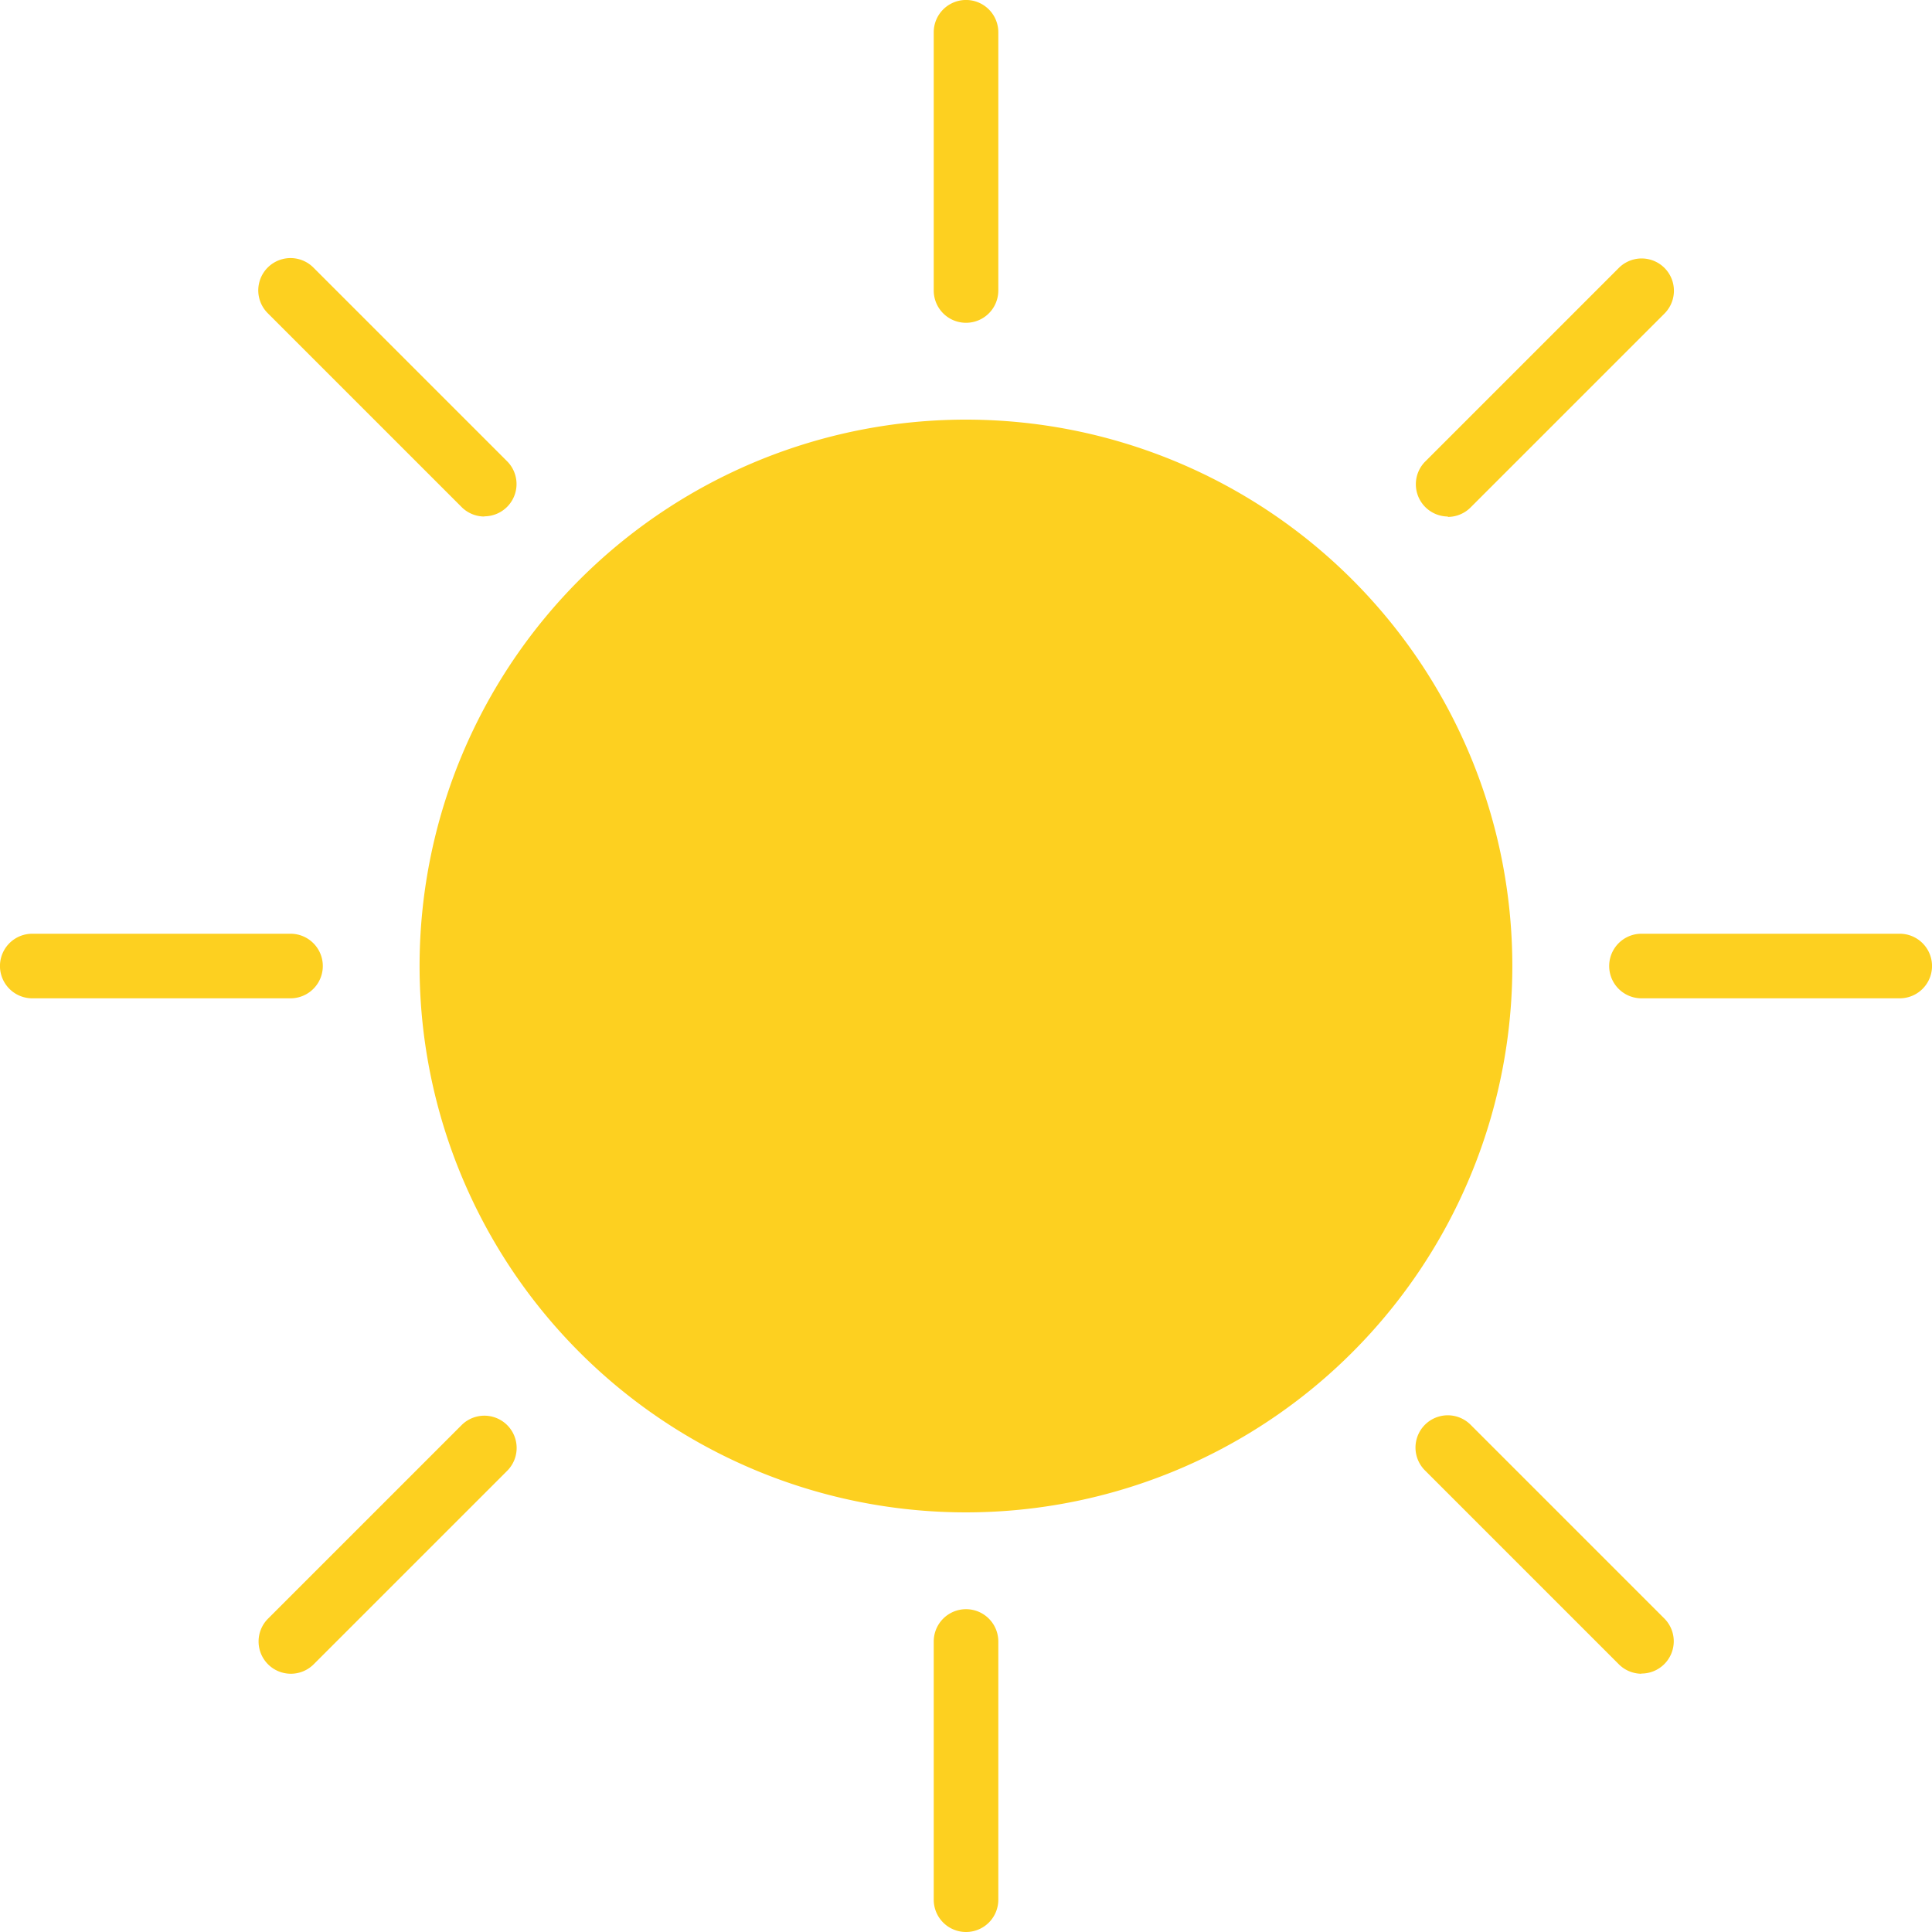
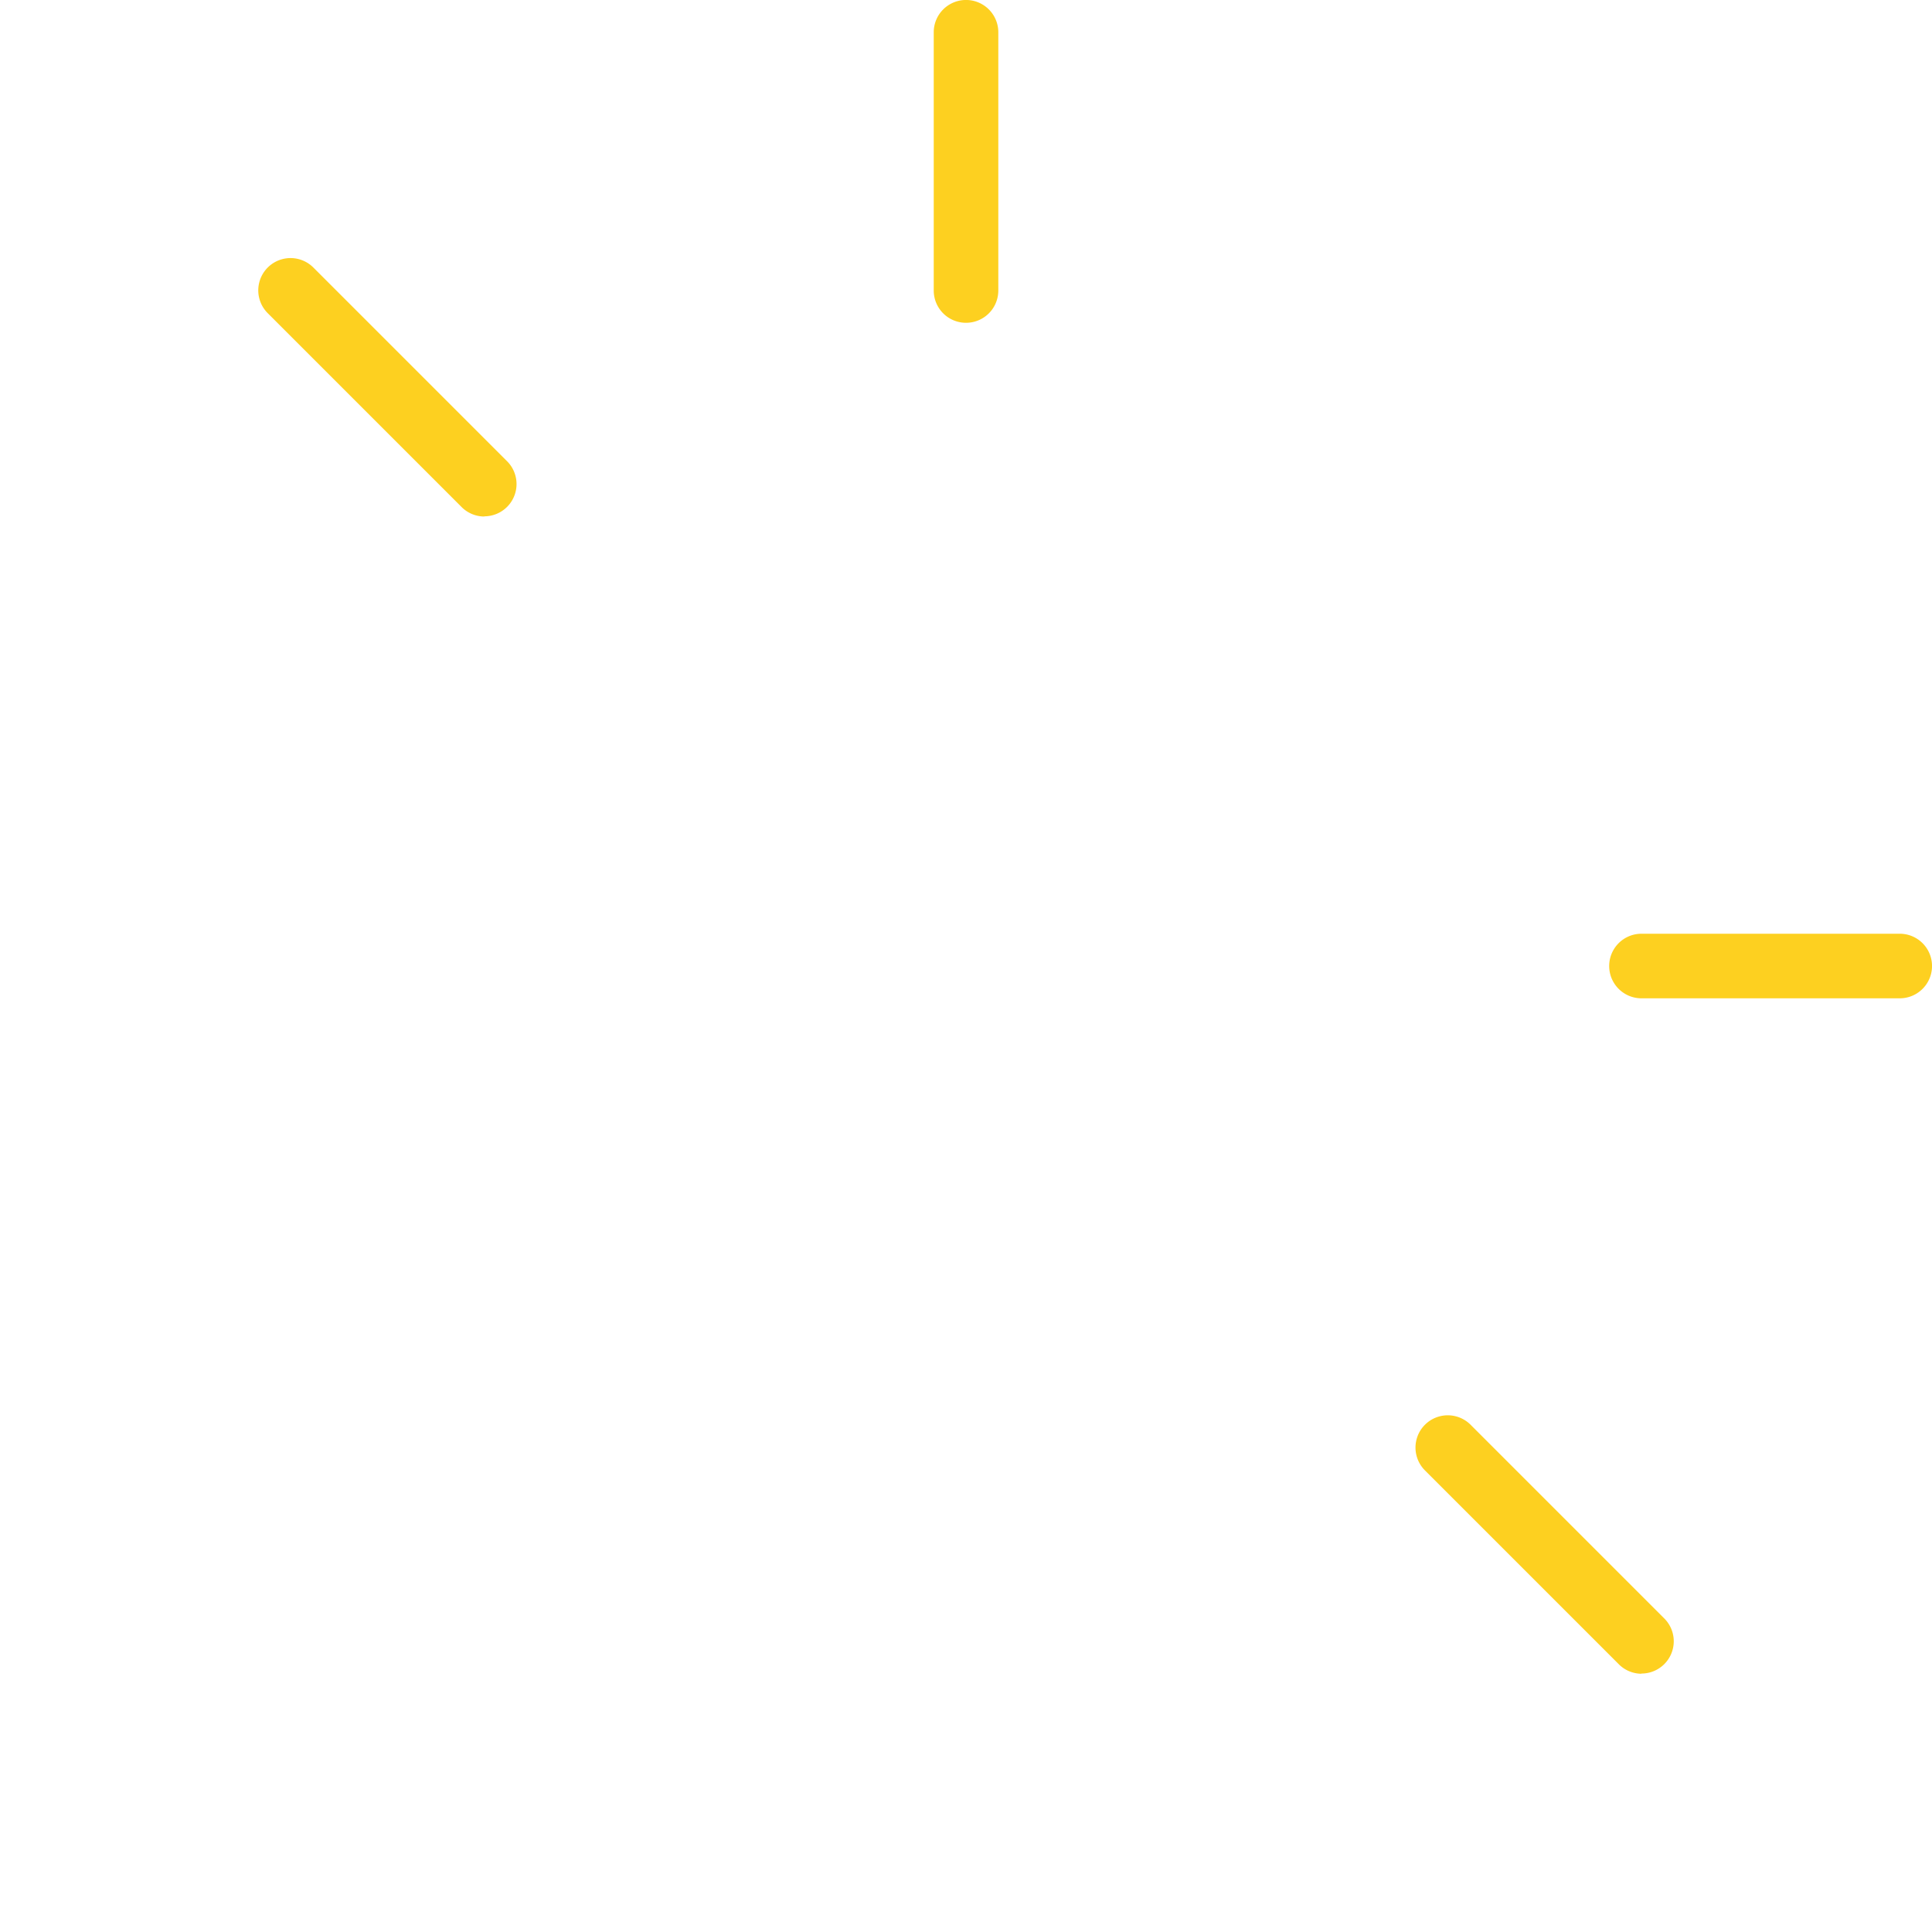
<svg xmlns="http://www.w3.org/2000/svg" id="clear-sky" width="40" height="40" viewBox="0 0 40 40">
-   <path id="Path_779" data-name="Path 779" d="M126.623,115.312A11.312,11.312,0,1,1,115.312,104,11.312,11.312,0,0,1,126.623,115.312Zm0,0" transform="translate(-95.312 -95.312)" fill="#fdd020" />
-   <path id="Path_780" data-name="Path 780" d="M232.668,406.683a.668.668,0,0,1-.668-.668v-5.347a.668.668,0,0,1,1.337,0v5.347A.668.668,0,0,1,232.668,406.683Zm0,0" transform="translate(-212.668 -366.683)" fill="#fdd020" />
  <path id="Path_781" data-name="Path 781" d="M232.668,6.683A.668.668,0,0,1,232,6.015V.668a.668.668,0,1,1,1.337,0V6.015A.668.668,0,0,1,232.668,6.683Zm0,0" transform="translate(-212.668)" fill="#fdd020" />
  <path id="Path_782" data-name="Path 782" d="M76.01,76.01,72,72" transform="translate(-66.002 -66.002)" fill="#fdd020" />
  <path id="Path_783" data-name="Path 783" d="M68.769,69.437a.668.668,0,0,1-.473-.2l-4.01-4.01a.668.668,0,0,1,.945-.945l4.01,4.01a.668.668,0,0,1-.473,1.141Zm0,0" transform="translate(-58.743 -58.743)" fill="#fdd020" />
  <path id="Path_784" data-name="Path 784" d="M364.01,364.01,360,360" transform="translate(-330.025 -330.025)" fill="#fdd020" />
  <path id="Path_785" data-name="Path 785" d="M356.769,357.437a.668.668,0,0,1-.473-.2l-4.01-4.01a.668.668,0,0,1,.945-.945l4.01,4.01a.668.668,0,0,1-.473,1.141Zm0,0" transform="translate(-322.784 -322.784)" fill="#fdd020" />
  <path id="Path_786" data-name="Path 786" d="M360,76.01,364.01,72" transform="translate(-330.025 -66.002)" fill="#fdd020" />
-   <path id="Path_787" data-name="Path 787" d="M352.669,69.437A.668.668,0,0,1,352.2,68.3l4.01-4.01a.668.668,0,0,1,.945.945l-4.01,4.01a.668.668,0,0,1-.473.2Zm0,0" transform="translate(-322.694 -58.743)" fill="#fdd020" />
  <path id="Path_788" data-name="Path 788" d="M406.015,233.337h-5.347a.668.668,0,0,1,0-1.337h5.347a.668.668,0,1,1,0,1.337Zm0,0" transform="translate(-366.683 -212.668)" fill="#fdd020" />
-   <path id="Path_789" data-name="Path 789" d="M6.015,233.337H.668a.668.668,0,1,1,0-1.337H6.015a.668.668,0,1,1,0,1.337Zm0,0" transform="translate(0 -212.668)" fill="#fdd020" />
  <path id="Path_790" data-name="Path 790" d="M72,364.01,76.01,360" transform="translate(-66.002 -330.025)" fill="#fdd020" />
-   <path id="Path_791" data-name="Path 791" d="M64.669,357.437A.668.668,0,0,1,64.2,356.3l4.01-4.01a.668.668,0,0,1,.945.945l-4.01,4.01A.668.668,0,0,1,64.669,357.437Zm0,0" transform="translate(-58.654 -322.784)" fill="#fdd020" />
</svg>